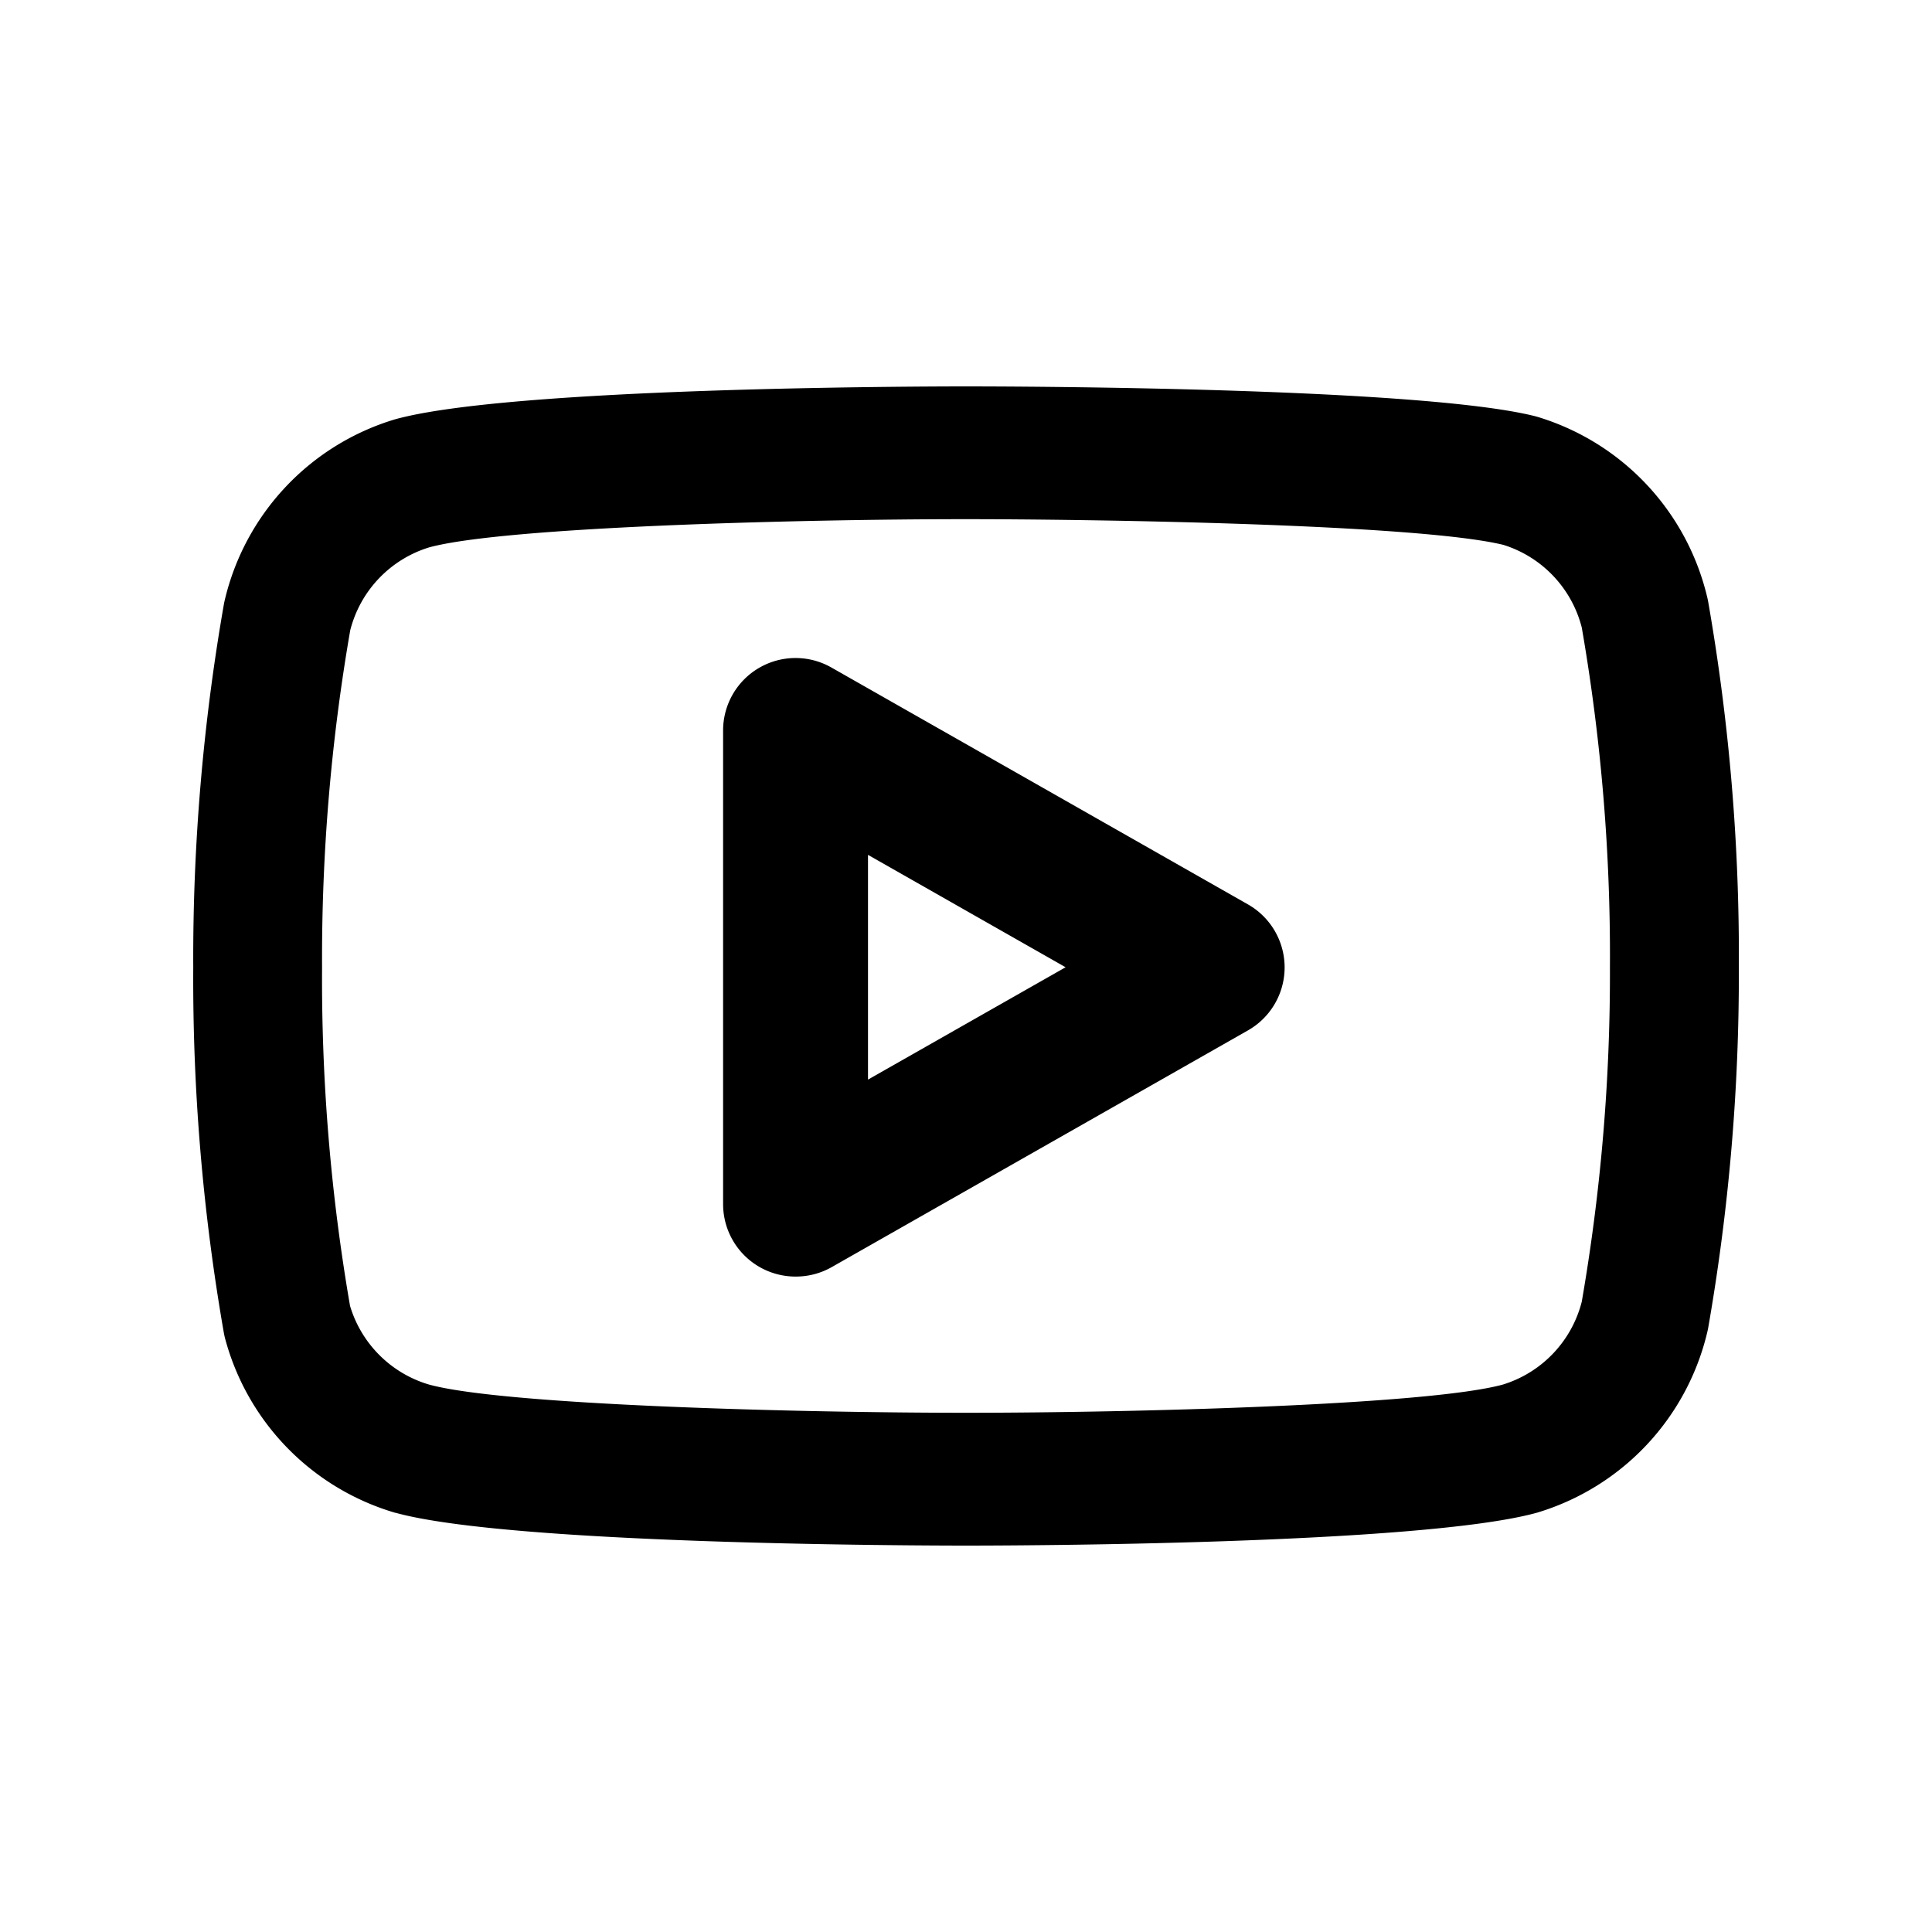
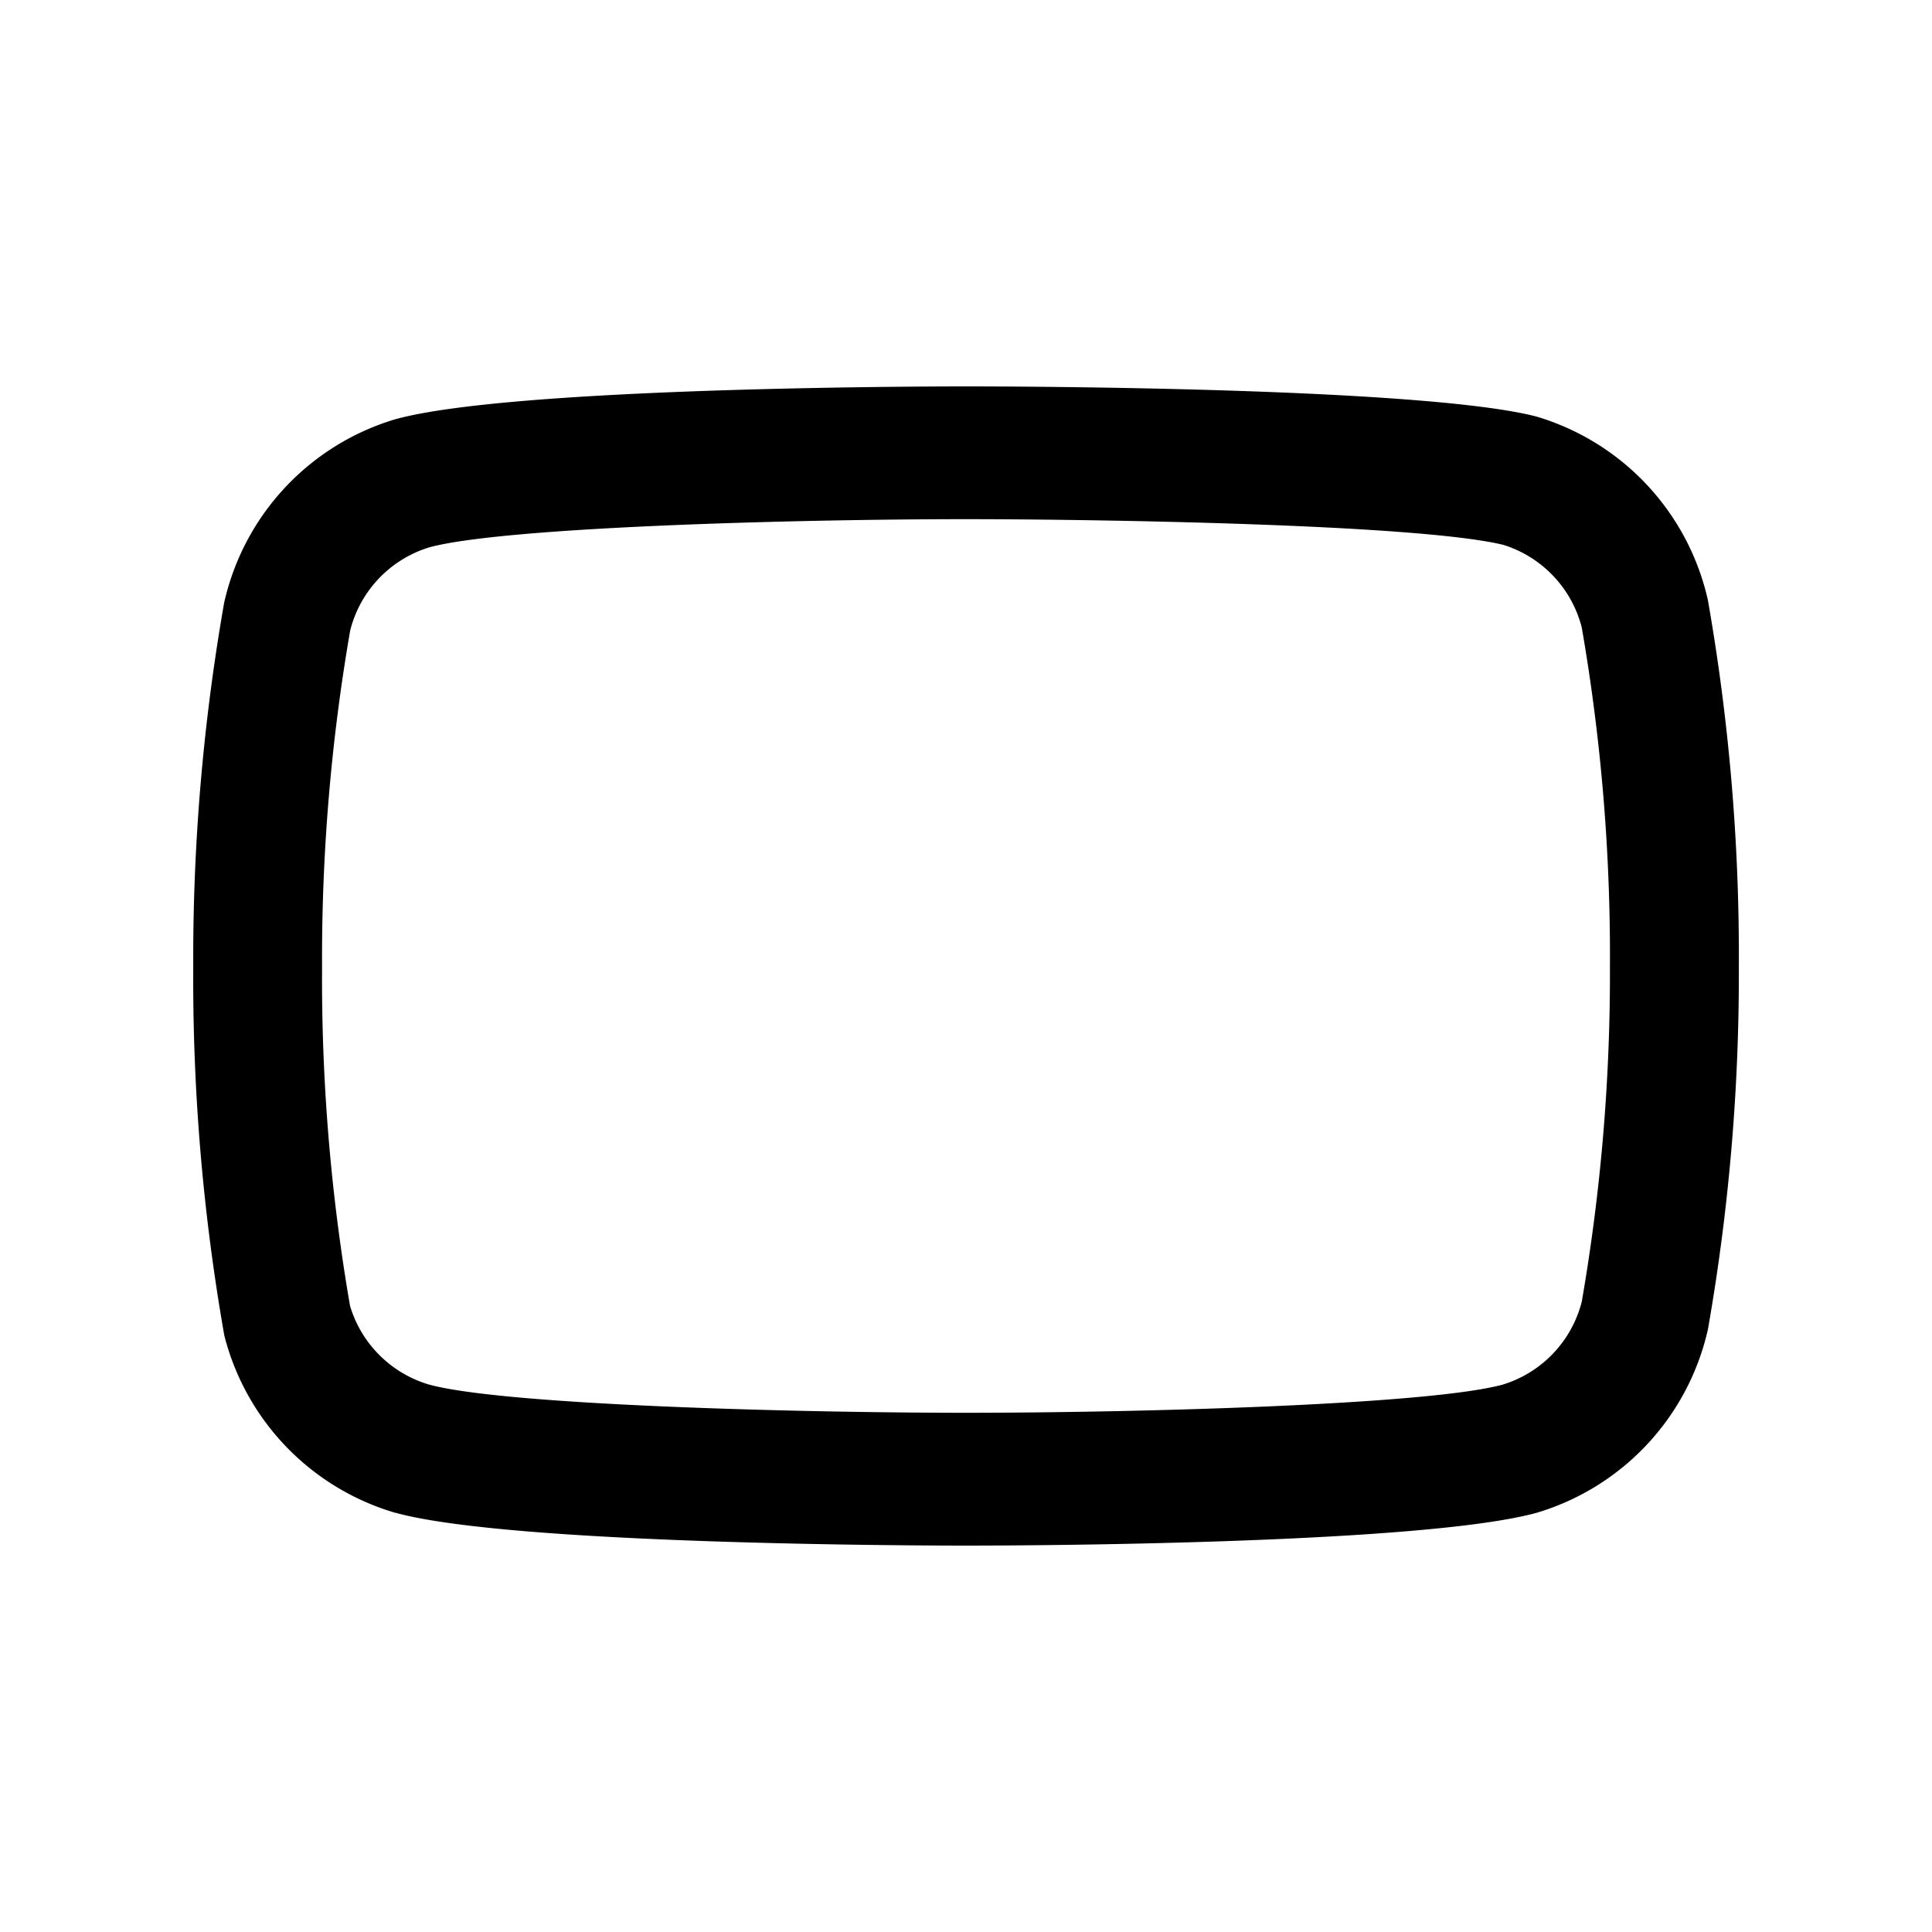
<svg xmlns="http://www.w3.org/2000/svg" width="40" height="40" viewBox="0 0 40 40">
  <g id="Group_114" data-name="Group 114" transform="translate(-434 -8682)">
    <g id="Rectangle_85" data-name="Rectangle 85" transform="translate(434 8682)" fill="#fff" stroke="#707070" stroke-width="1" opacity="0">
-       <rect width="40" height="40" stroke="none" />
-       <rect x="0.5" y="0.5" width="39" height="39" fill="none" />
-     </g>
+       </g>
    <g id="Icon_feather-youtube" data-name="Icon feather-youtube" transform="translate(438.001 8685.5)">
      <path id="Path_1133" data-name="Path 1133" d="M16,4.5c.955,0,9.4.017,11.782.617l.047.013a5.139,5.139,0,0,1,3.517,3.738q.011.045.019.09A42.59,42.59,0,0,1,32,16.529a42.592,42.592,0,0,1-.634,7.459q-.008.045-.019.09a5.139,5.139,0,0,1-3.517,3.738l-.018.005c-2.393.66-10.854.679-11.811.679s-9.417-.019-11.811-.679l-.007,0A5.147,5.147,0,0,1,.664,24.23q-.018-.065-.03-.132A42.587,42.587,0,0,1,0,16.526,42.591,42.591,0,0,1,.634,9.012q.008-.045.019-.09A5.139,5.139,0,0,1,4.17,5.184l.018-.005C6.582,4.519,15.042,4.5,16,4.5ZM27.125,7.781c-1.791-.436-8.63-.532-11.126-.532-3.472,0-9.55.159-11.112.583A2.419,2.419,0,0,0,3.25,9.55a39.755,39.755,0,0,0-.583,6.971q0,.008,0,.015a39.755,39.755,0,0,0,.579,7,2.422,2.422,0,0,0,1.636,1.63c1.554.426,7.641.584,11.117.584s9.55-.159,11.112-.583a2.419,2.419,0,0,0,1.637-1.718,39.754,39.754,0,0,0,.583-6.918s0-.009,0-.014a39.751,39.751,0,0,0-.583-7.024A2.42,2.42,0,0,0,27.125,7.781Z" transform="translate(0)" />
-       <path id="Path_1134" data-name="Path 1134" d="M14.625,24.03a1.5,1.5,0,0,1-1.5-1.5V12.72a1.5,1.5,0,0,1,2.242-1.3l8.625,4.905a1.5,1.5,0,0,1,0,2.608l-8.625,4.905A1.5,1.5,0,0,1,14.625,24.03Zm1.5-8.731v4.653l4.091-2.326Z" transform="translate(-2.155 -1.1)" />
    </g>
  </g>
</svg>